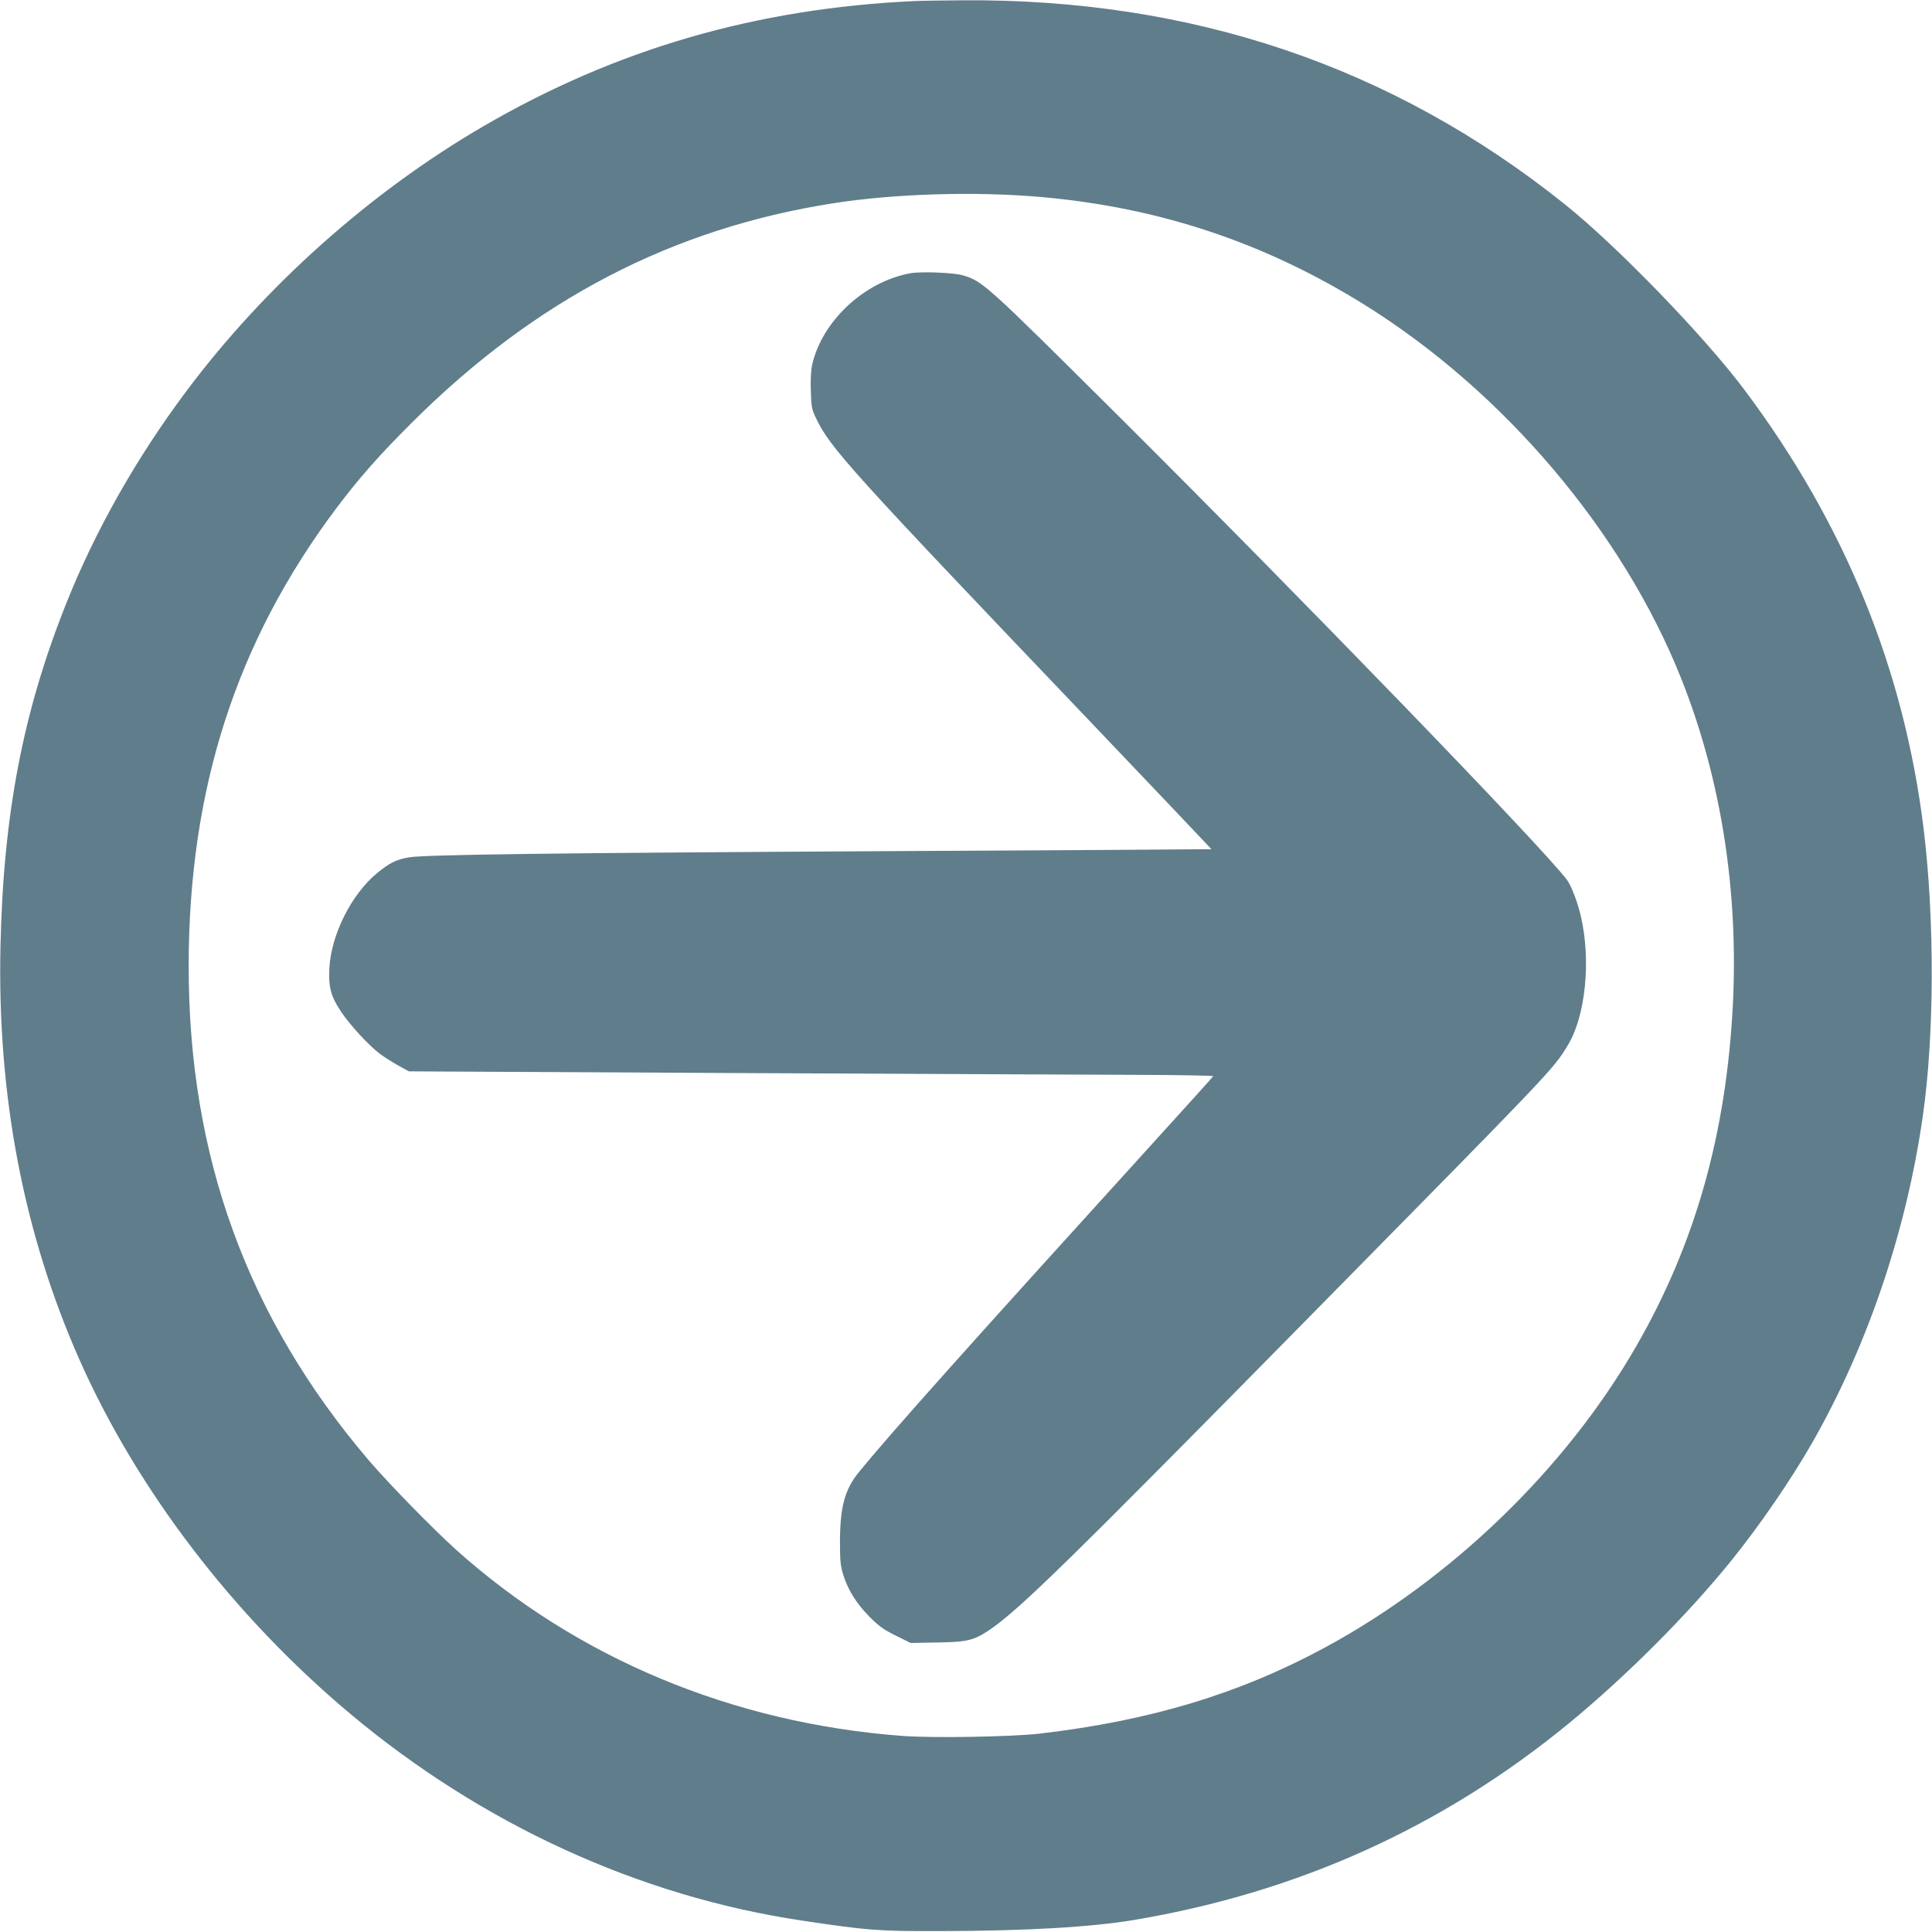
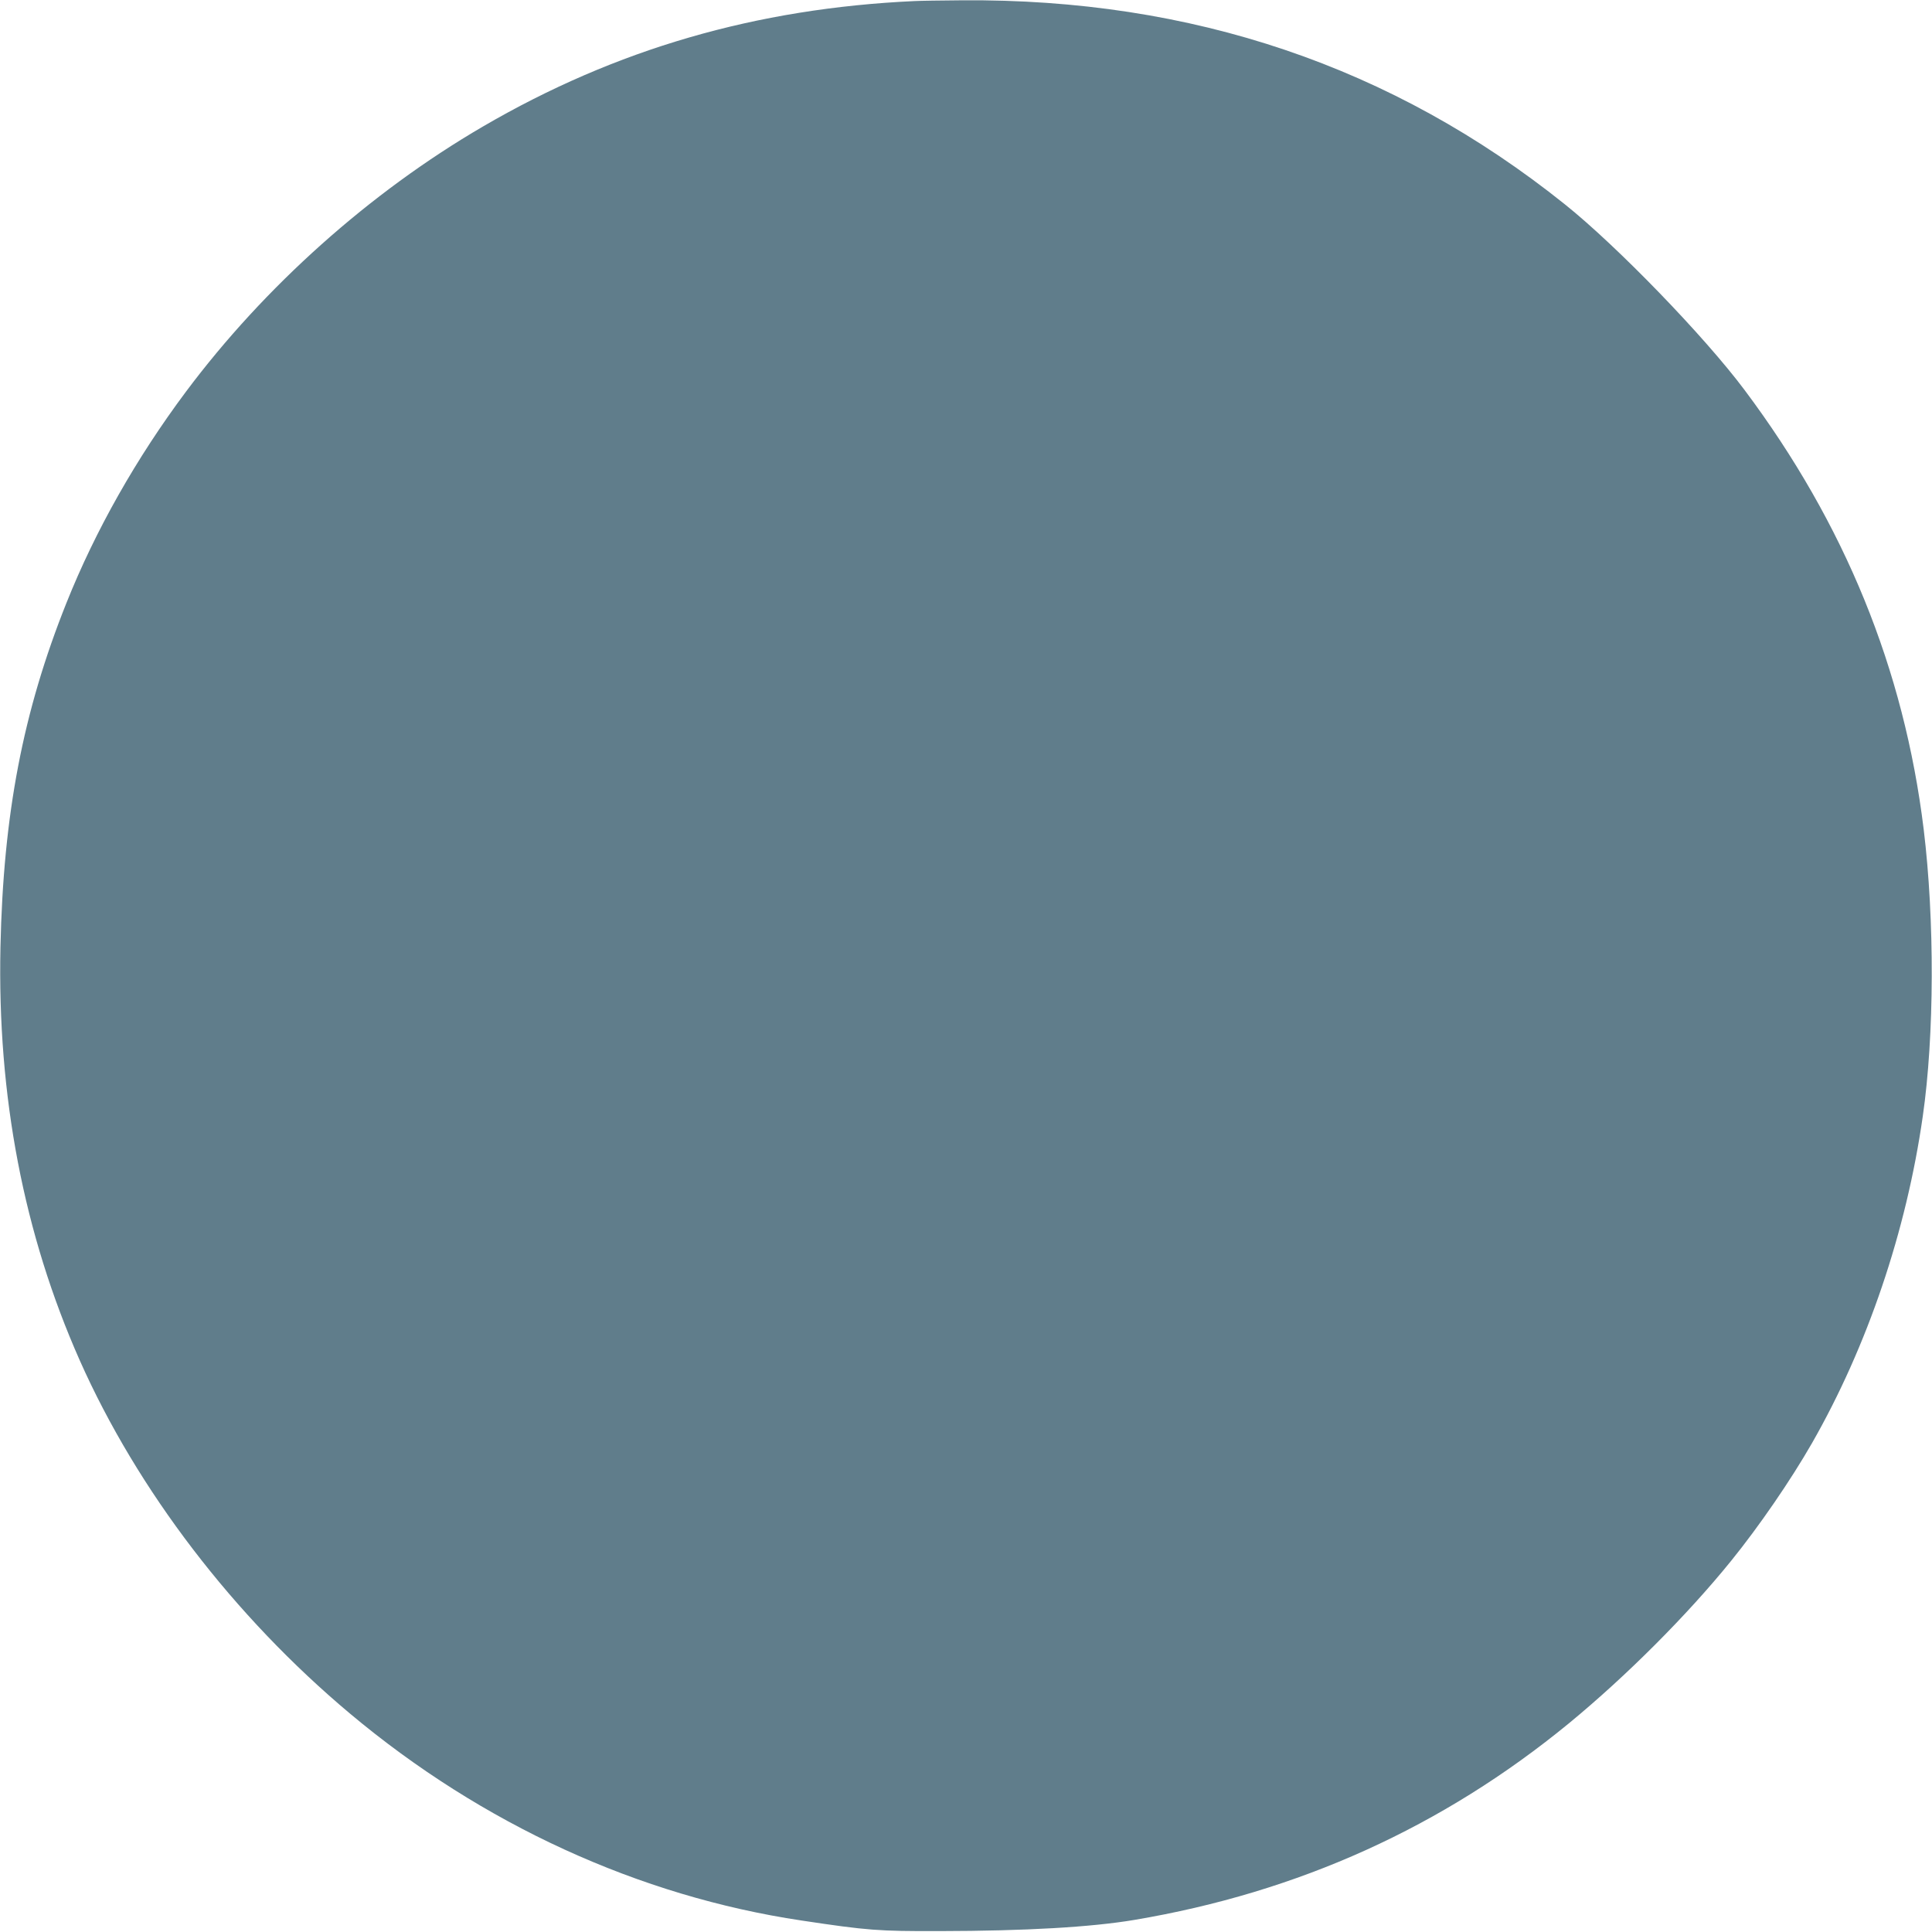
<svg xmlns="http://www.w3.org/2000/svg" version="1.0" width="1280pt" height="1280pt" viewBox="0 0 1280 1280" preserveAspectRatio="xMidYMid meet">
  <g transform="translate(0,1280) scale(0.1,-0.1)" fill="#607d8b" stroke="none">
-     <path d="M6060 12793 c-1049 -48 -1980 -318 -2860 -831 -750 -437 -1447 -1060 -1968 -1757 -328 -439 -600 -919 -792 -1400 -288 -721 -418 -1398 -437 -2280 -21 -987 154 -1900 525 -2737 383 -862 1021 -1696 1792 -2342 875 -733 1914 -1209 2991 -1370 439 -66 507 -71 914 -70 573 1 1003 26 1290 74 1087 183 2043 616 2880 1303 380 313 783 716 1075 1077 186 230 394 533 535 779 367 642 625 1403 734 2166 77 534 79 1300 6 1900 -130 1062 -522 2023 -1186 2910 -266 356 -846 955 -1191 1231 -1141 914 -2471 1364 -3995 1352 -136 -1 -277 -3 -313 -5z m835 -1298 c784 -69 1481 -301 2145 -714 925 -576 1712 -1505 2099 -2478 262 -659 379 -1399 342 -2153 -43 -859 -249 -1590 -641 -2270 -466 -810 -1223 -1542 -2065 -1997 -567 -306 -1158 -484 -1890 -569 -188 -21 -703 -30 -905 -15 -1126 84 -2158 515 -2960 1235 -158 143 -450 442 -582 597 -801 943 -1188 2008 -1188 3267 0 1176 316 2153 980 3037 150 199 284 351 499 565 818 816 1727 1288 2796 1454 405 63 935 79 1370 41z" />
-     <path d="M6033 10990 c-307 -55 -589 -319 -653 -610 -7 -34 -11 -102 -8 -170 3 -104 6 -122 34 -180 94 -197 219 -336 1802 -1995 451 -473 819 -861 818 -861 0 -1 -959 -7 -2131 -13 -2215 -12 -3074 -23 -3185 -41 -83 -14 -130 -37 -211 -104 -171 -140 -305 -409 -317 -631 -6 -127 10 -186 77 -287 59 -88 179 -219 253 -276 30 -23 86 -59 126 -81 l71 -39 2138 -11 c1176 -6 2376 -11 2666 -12 290 -1 527 -5 525 -9 -2 -4 -197 -221 -434 -481 -1154 -1270 -1704 -1885 -1912 -2140 -95 -116 -127 -232 -127 -469 0 -122 4 -156 22 -215 32 -101 87 -188 173 -276 62 -62 93 -85 174 -125 l99 -49 171 3 c203 3 246 13 348 81 199 134 522 450 2157 2111 1581 1605 1582 1606 1677 1763 118 191 156 562 88 855 -22 95 -63 203 -92 242 -162 216 -1751 1859 -2988 3090 -868 863 -884 878 -1019 917 -62 17 -272 25 -342 13z" />
+     <path d="M6060 12793 c-1049 -48 -1980 -318 -2860 -831 -750 -437 -1447 -1060 -1968 -1757 -328 -439 -600 -919 -792 -1400 -288 -721 -418 -1398 -437 -2280 -21 -987 154 -1900 525 -2737 383 -862 1021 -1696 1792 -2342 875 -733 1914 -1209 2991 -1370 439 -66 507 -71 914 -70 573 1 1003 26 1290 74 1087 183 2043 616 2880 1303 380 313 783 716 1075 1077 186 230 394 533 535 779 367 642 625 1403 734 2166 77 534 79 1300 6 1900 -130 1062 -522 2023 -1186 2910 -266 356 -846 955 -1191 1231 -1141 914 -2471 1364 -3995 1352 -136 -1 -277 -3 -313 -5z m835 -1298 z" />
  </g>
</svg>